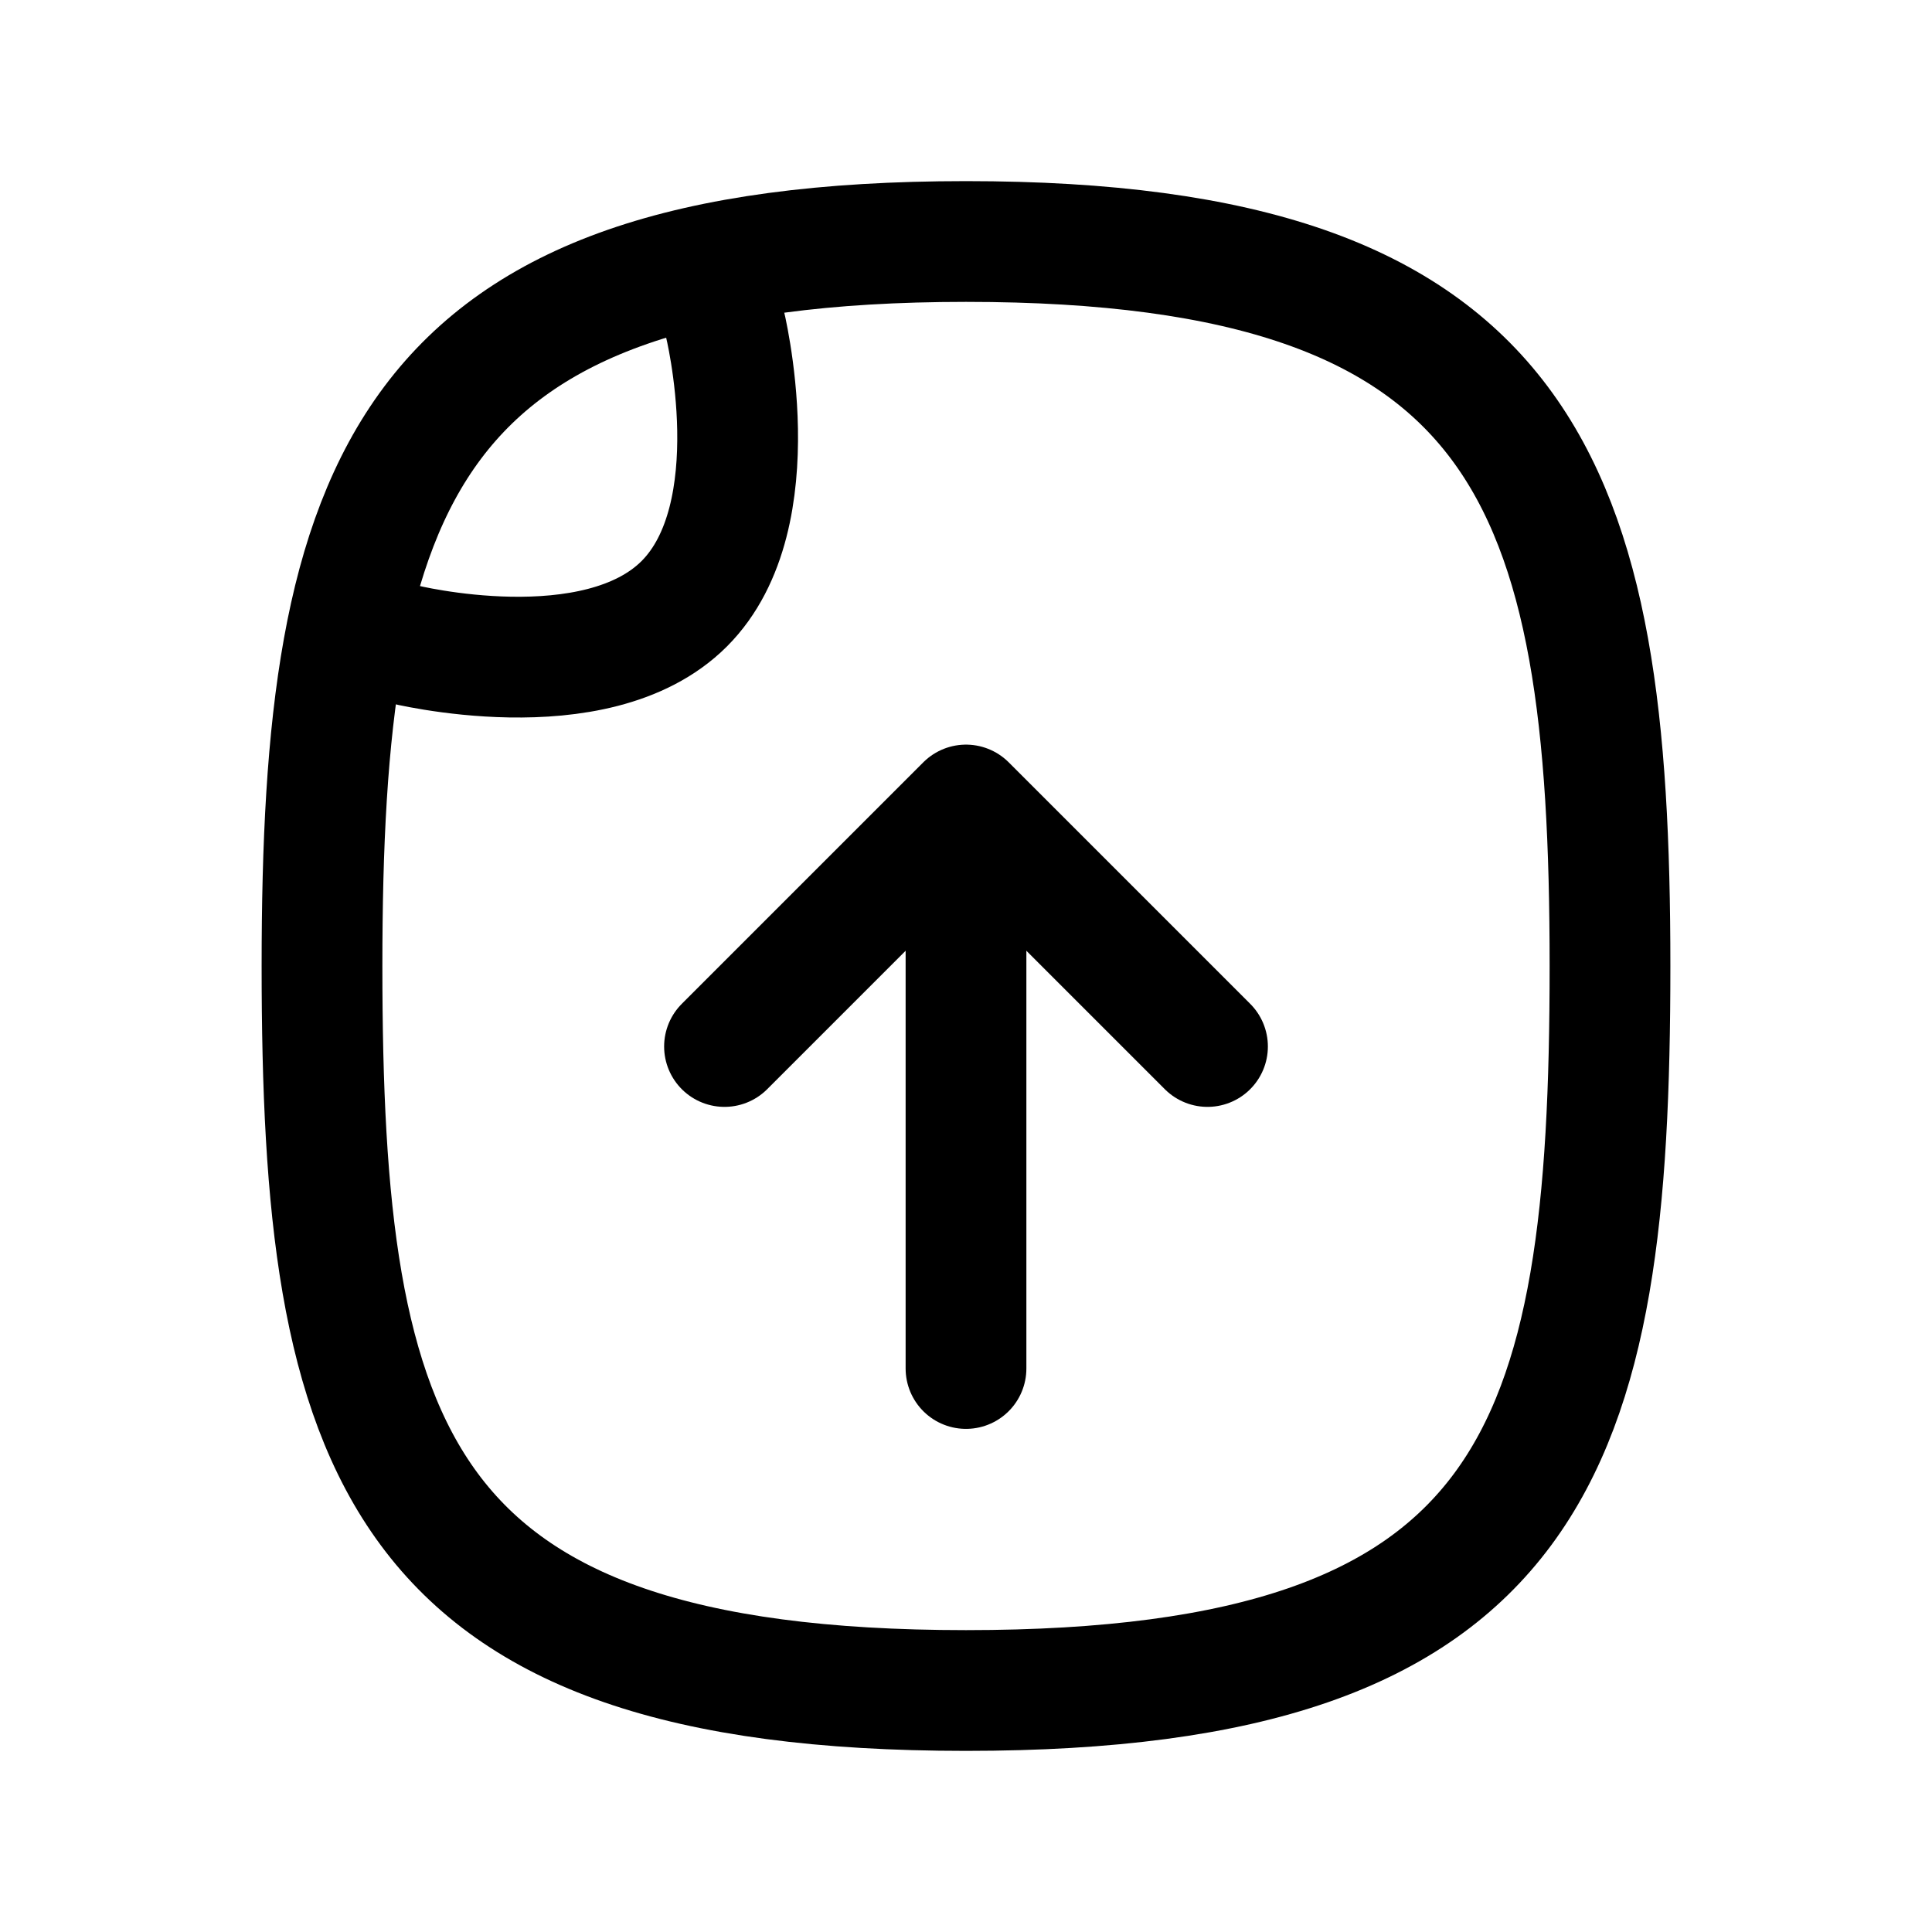
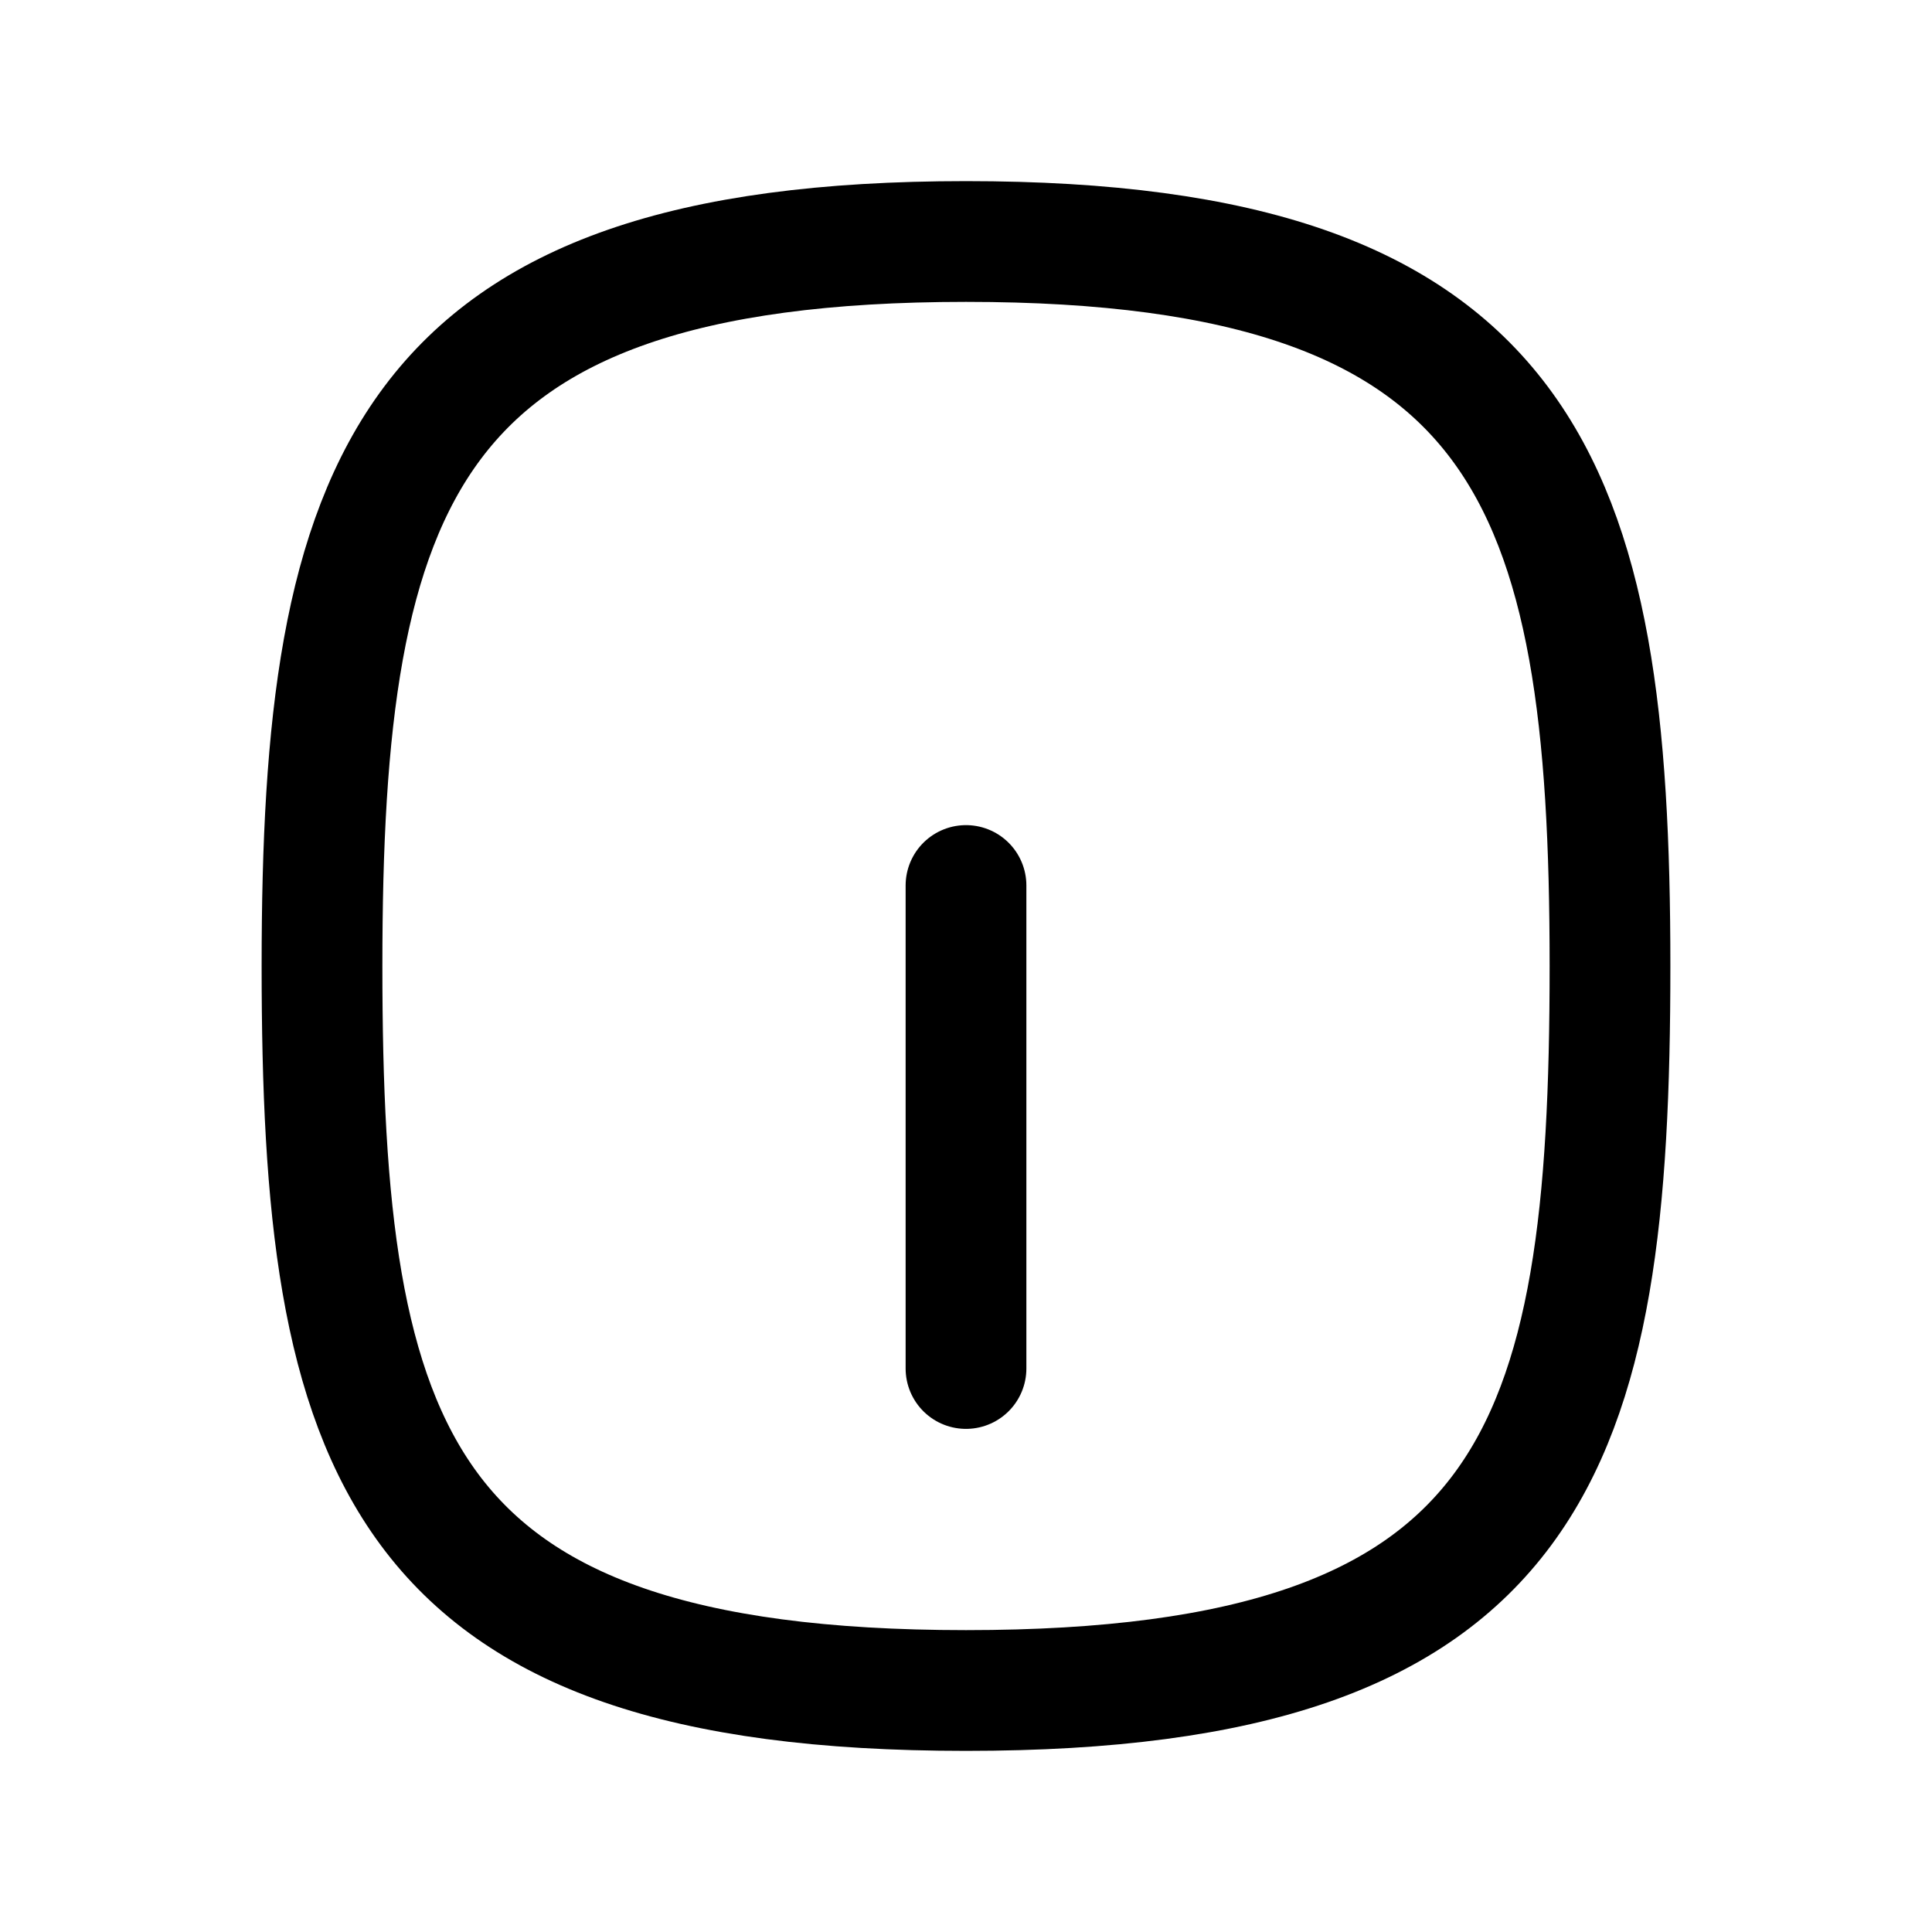
<svg xmlns="http://www.w3.org/2000/svg" id="Group_13" data-name="Group 13" width="24" height="24" viewBox="0 0 24 24">
  <defs>
    <clipPath id="clip-path">
      <rect id="Boundaries" width="24" height="24" fill="none" />
    </clipPath>
  </defs>
  <rect id="Boundaries-2" data-name="Boundaries" width="24" height="24" fill="none" />
  <g id="Mask_Group_14" data-name="Mask Group 14" clip-path="url(#clip-path)">
    <g id="paper_upload" data-name="paper upload" transform="translate(4 3)">
      <path id="Path" d="M16,9c0,6-.889,9-8,9S0,15,0,9,1,0,8,0,16,3,16,9Z" fill="none" stroke="#000" stroke-linecap="round" stroke-linejoin="round" stroke-miterlimit="10" stroke-width="1.5" />
-       <path id="Path-2" data-name="Path" d="M4,0s.6,2.4-.5,3.5S0,4,0,4" transform="translate(1 1)" fill="none" stroke="#000" stroke-linecap="round" stroke-linejoin="round" stroke-miterlimit="10" stroke-width="1.5" />
      <path id="Path-3" data-name="Path" d="M.5,6V0" transform="translate(7.5 8)" fill="none" stroke="#000" stroke-linecap="round" stroke-linejoin="round" stroke-miterlimit="10" stroke-width="1.5" />
-       <path id="Path-4" data-name="Path" d="M6,3,3,0,0,3" transform="translate(5 7)" fill="none" stroke="#000" stroke-linecap="round" stroke-linejoin="round" stroke-miterlimit="10" stroke-width="1.5" />
    </g>
  </g>
</svg>